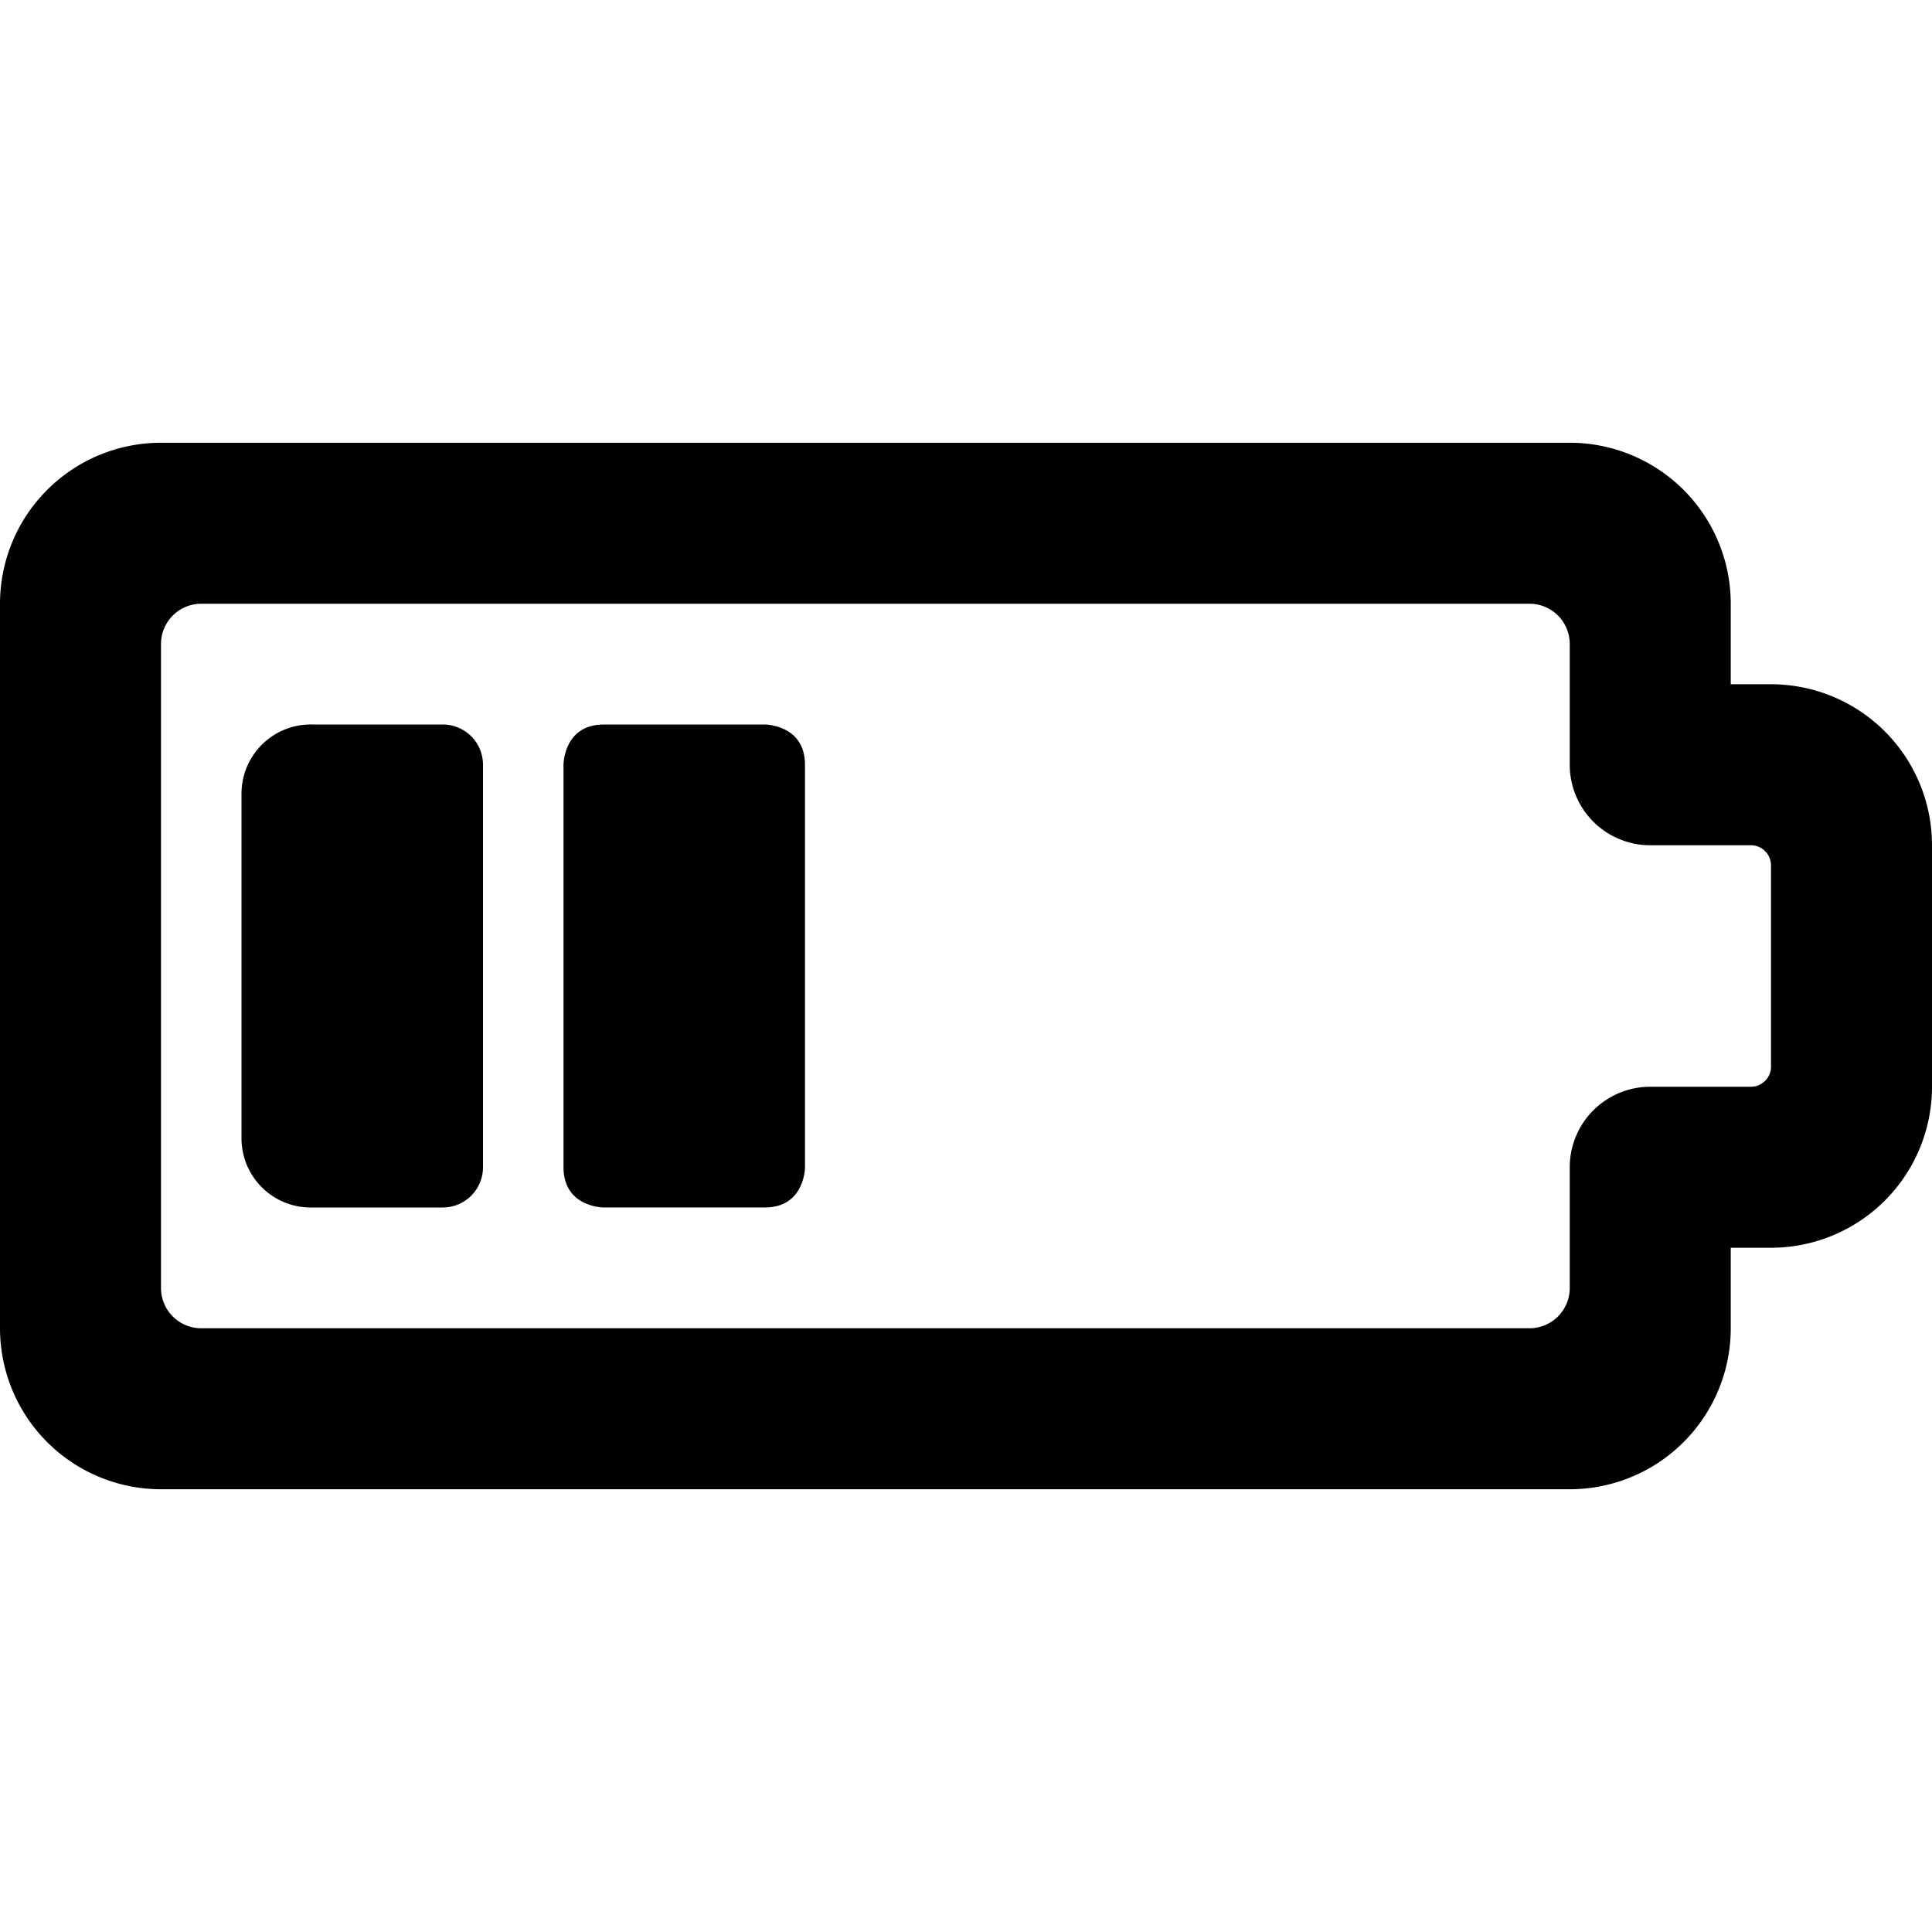
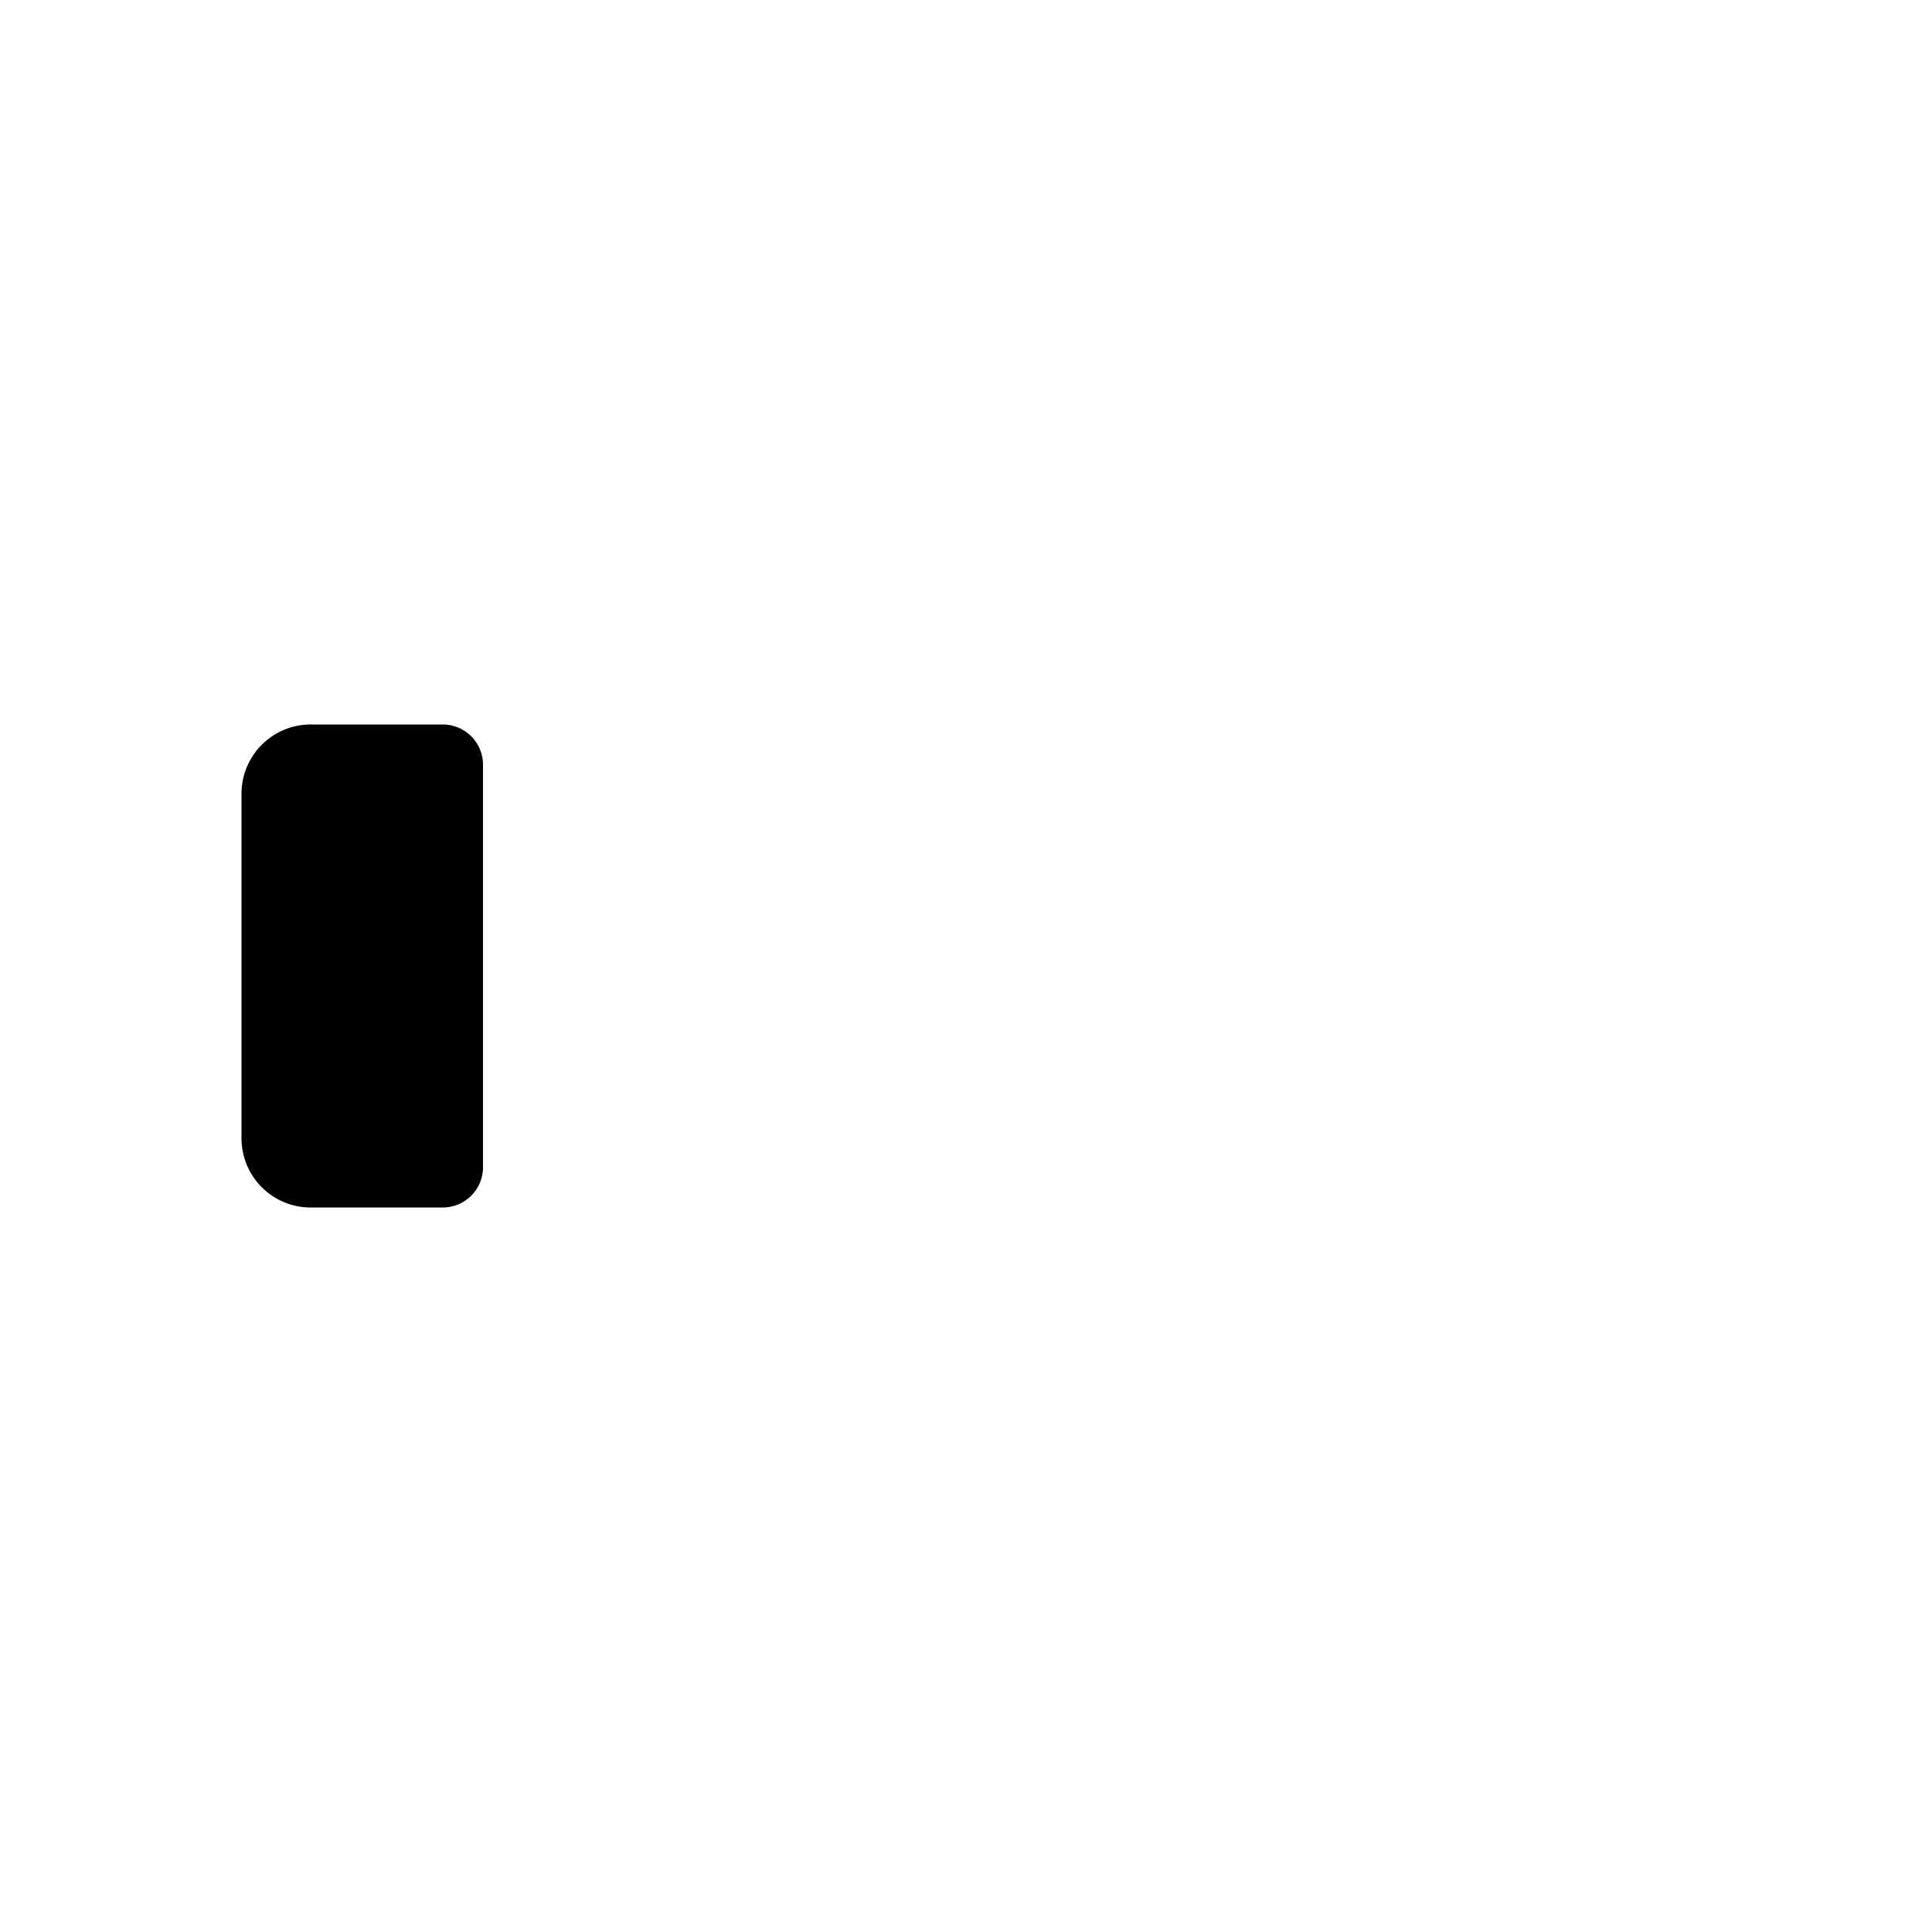
<svg xmlns="http://www.w3.org/2000/svg" viewBox="0 0 24 24">
  <g>
-     <path d="M24 10.5a2 2 0 0 0 -2 -2h-0.5v-1a2 2 0 0 0 -2 -2H2a2 2 0 0 0 -2 2v9a2 2 0 0 0 2 2h17.5a2 2 0 0 0 2 -2v-1h0.5a2 2 0 0 0 2 -2Zm-2 2.75a0.25 0.25 0 0 1 -0.25 0.25H20.5a1 1 0 0 0 -1 1V16a0.5 0.5 0 0 1 -0.5 0.5H2.5A0.5 0.5 0 0 1 2 16V8a0.5 0.5 0 0 1 0.5 -0.5H19a0.5 0.5 0 0 1 0.5 0.5v1.5a1 1 0 0 0 1 1h1.25a0.25 0.25 0 0 1 0.25 0.25Z" fill="#000000" stroke-width="1" />
    <path d="M6 9.5a0.5 0.5 0 0 0 -0.5 -0.5H3.88a0.86 0.86 0 0 0 -0.88 0.86v4.28a0.86 0.86 0 0 0 0.88 0.86H5.5a0.5 0.5 0 0 0 0.5 -0.5Z" fill="#000000" stroke-width="1" />
-     <path d="M7.5 9h2s0.5 0 0.5 0.5v5s0 0.5 -0.5 0.5h-2s-0.5 0 -0.5 -0.5v-5s0 -0.5 0.5 -0.5" fill="#000000" stroke-width="1" />
  </g>
</svg>